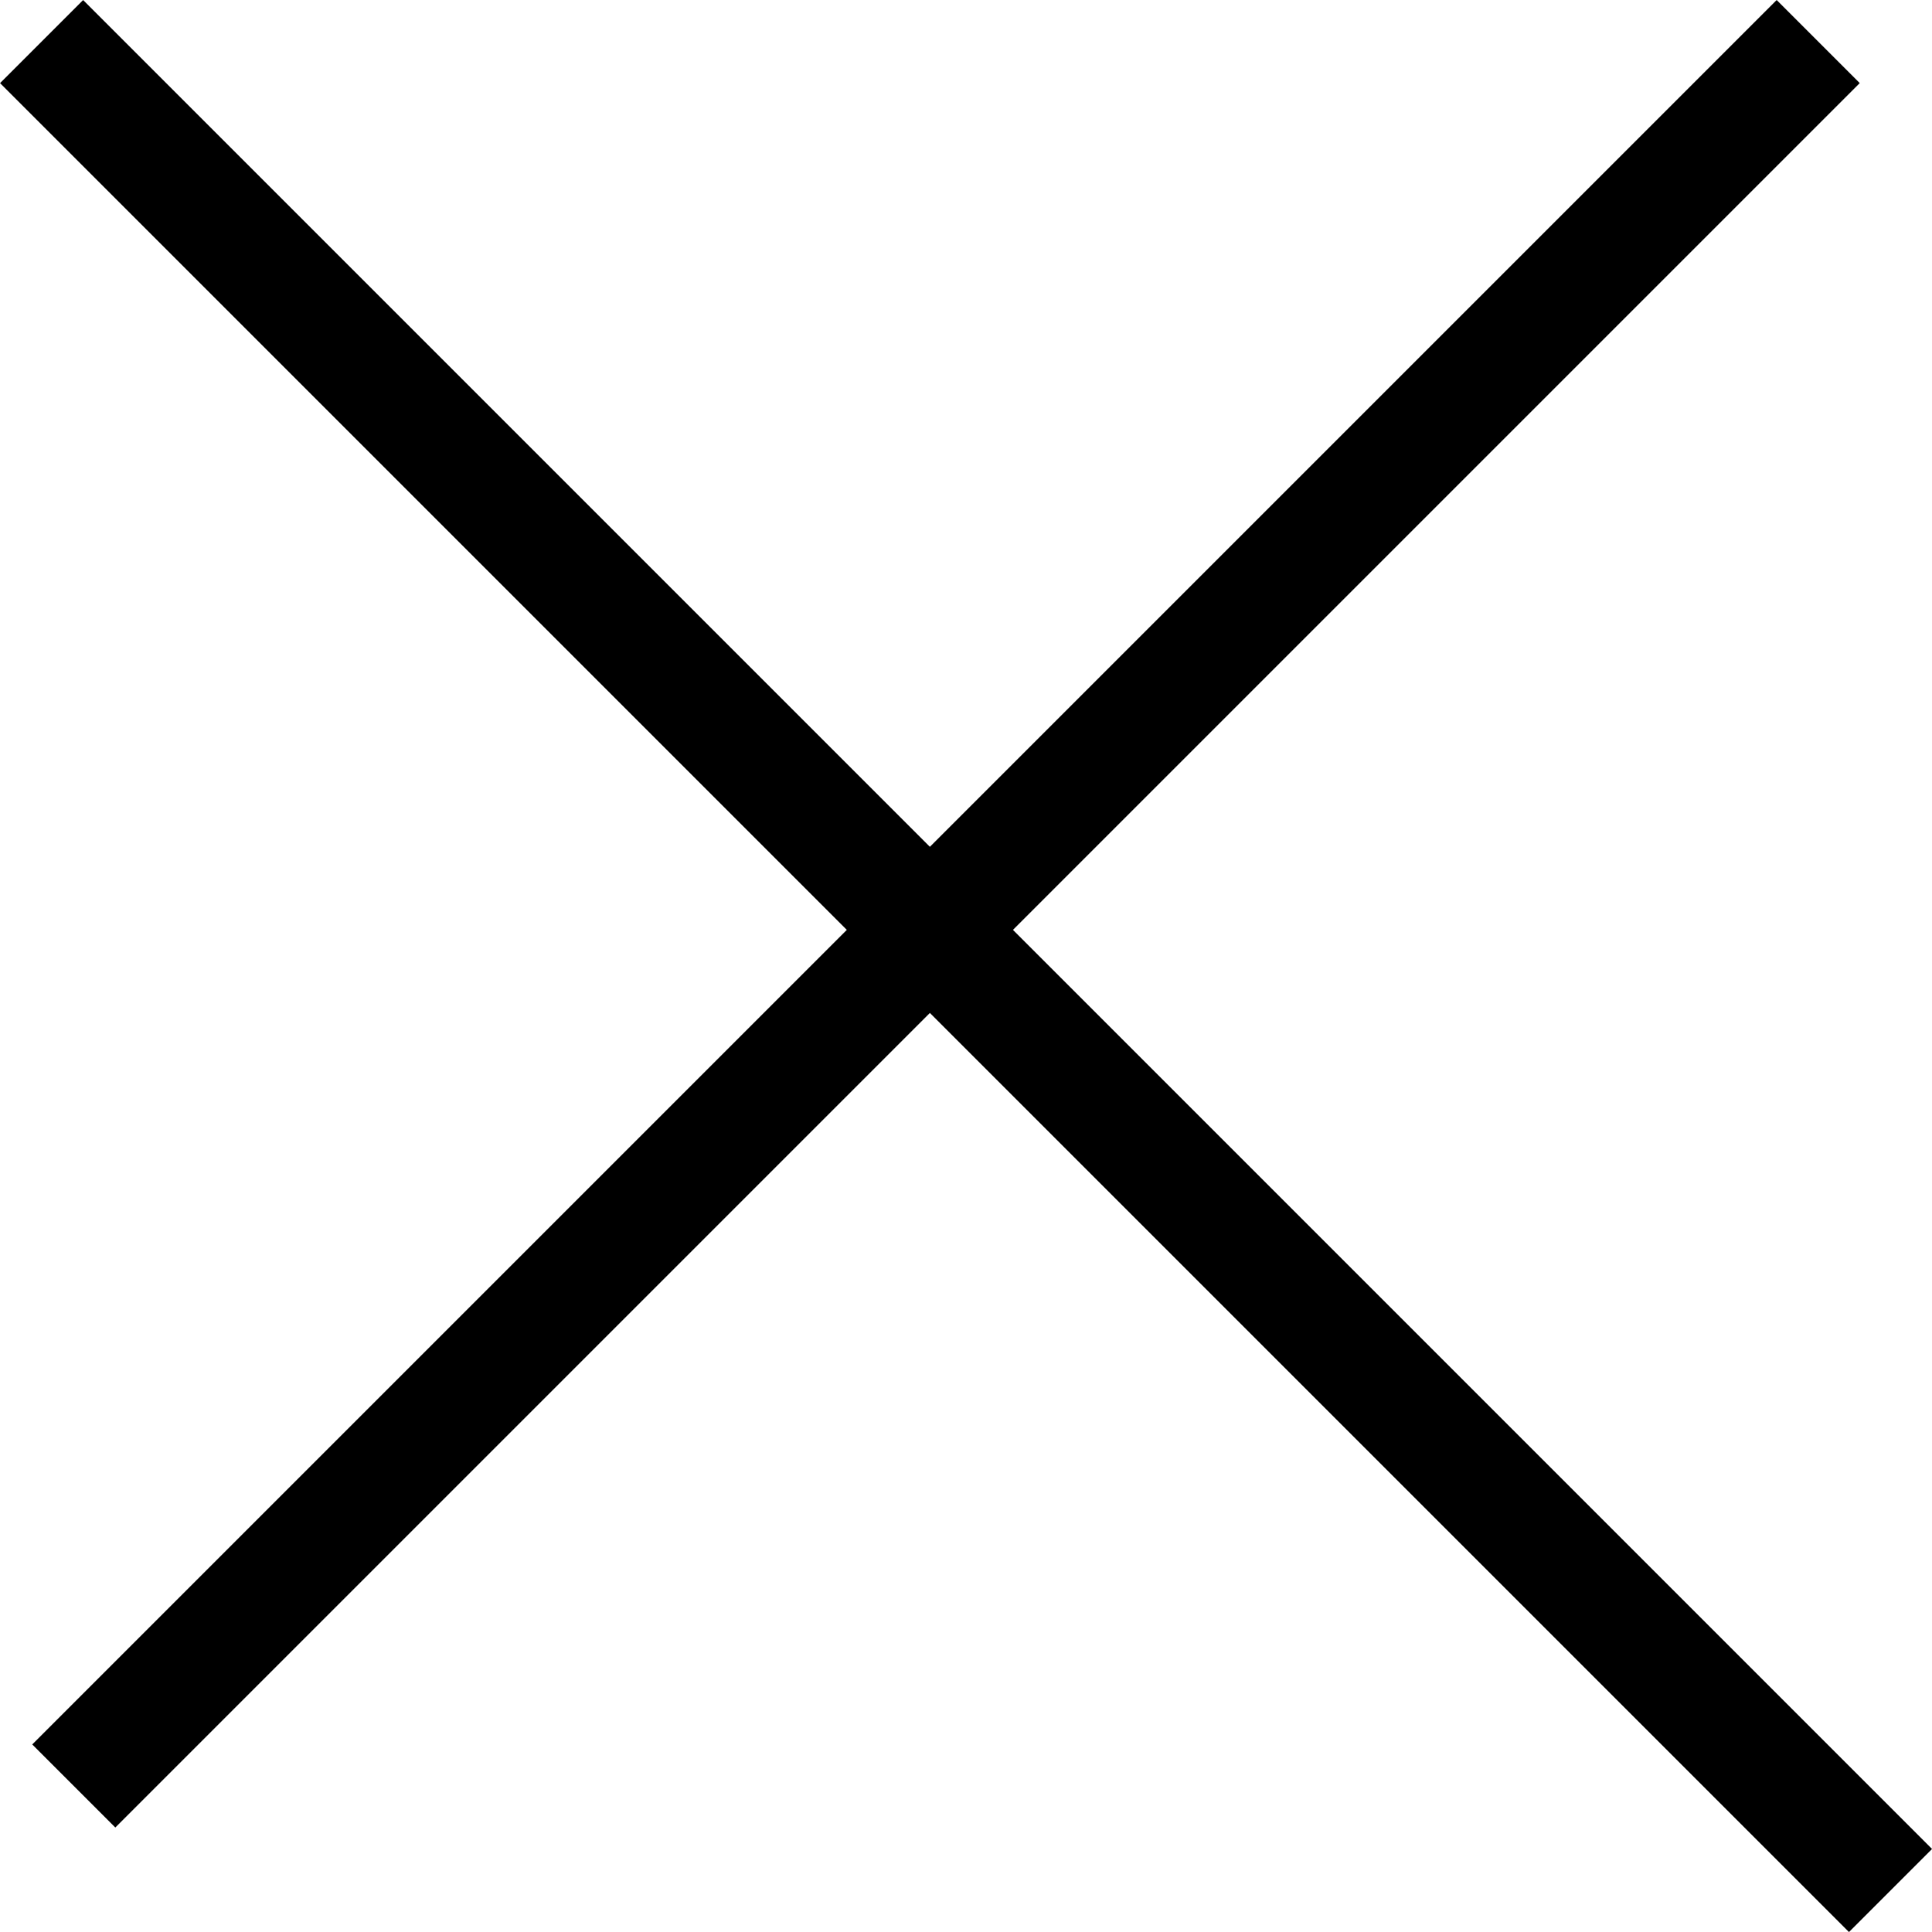
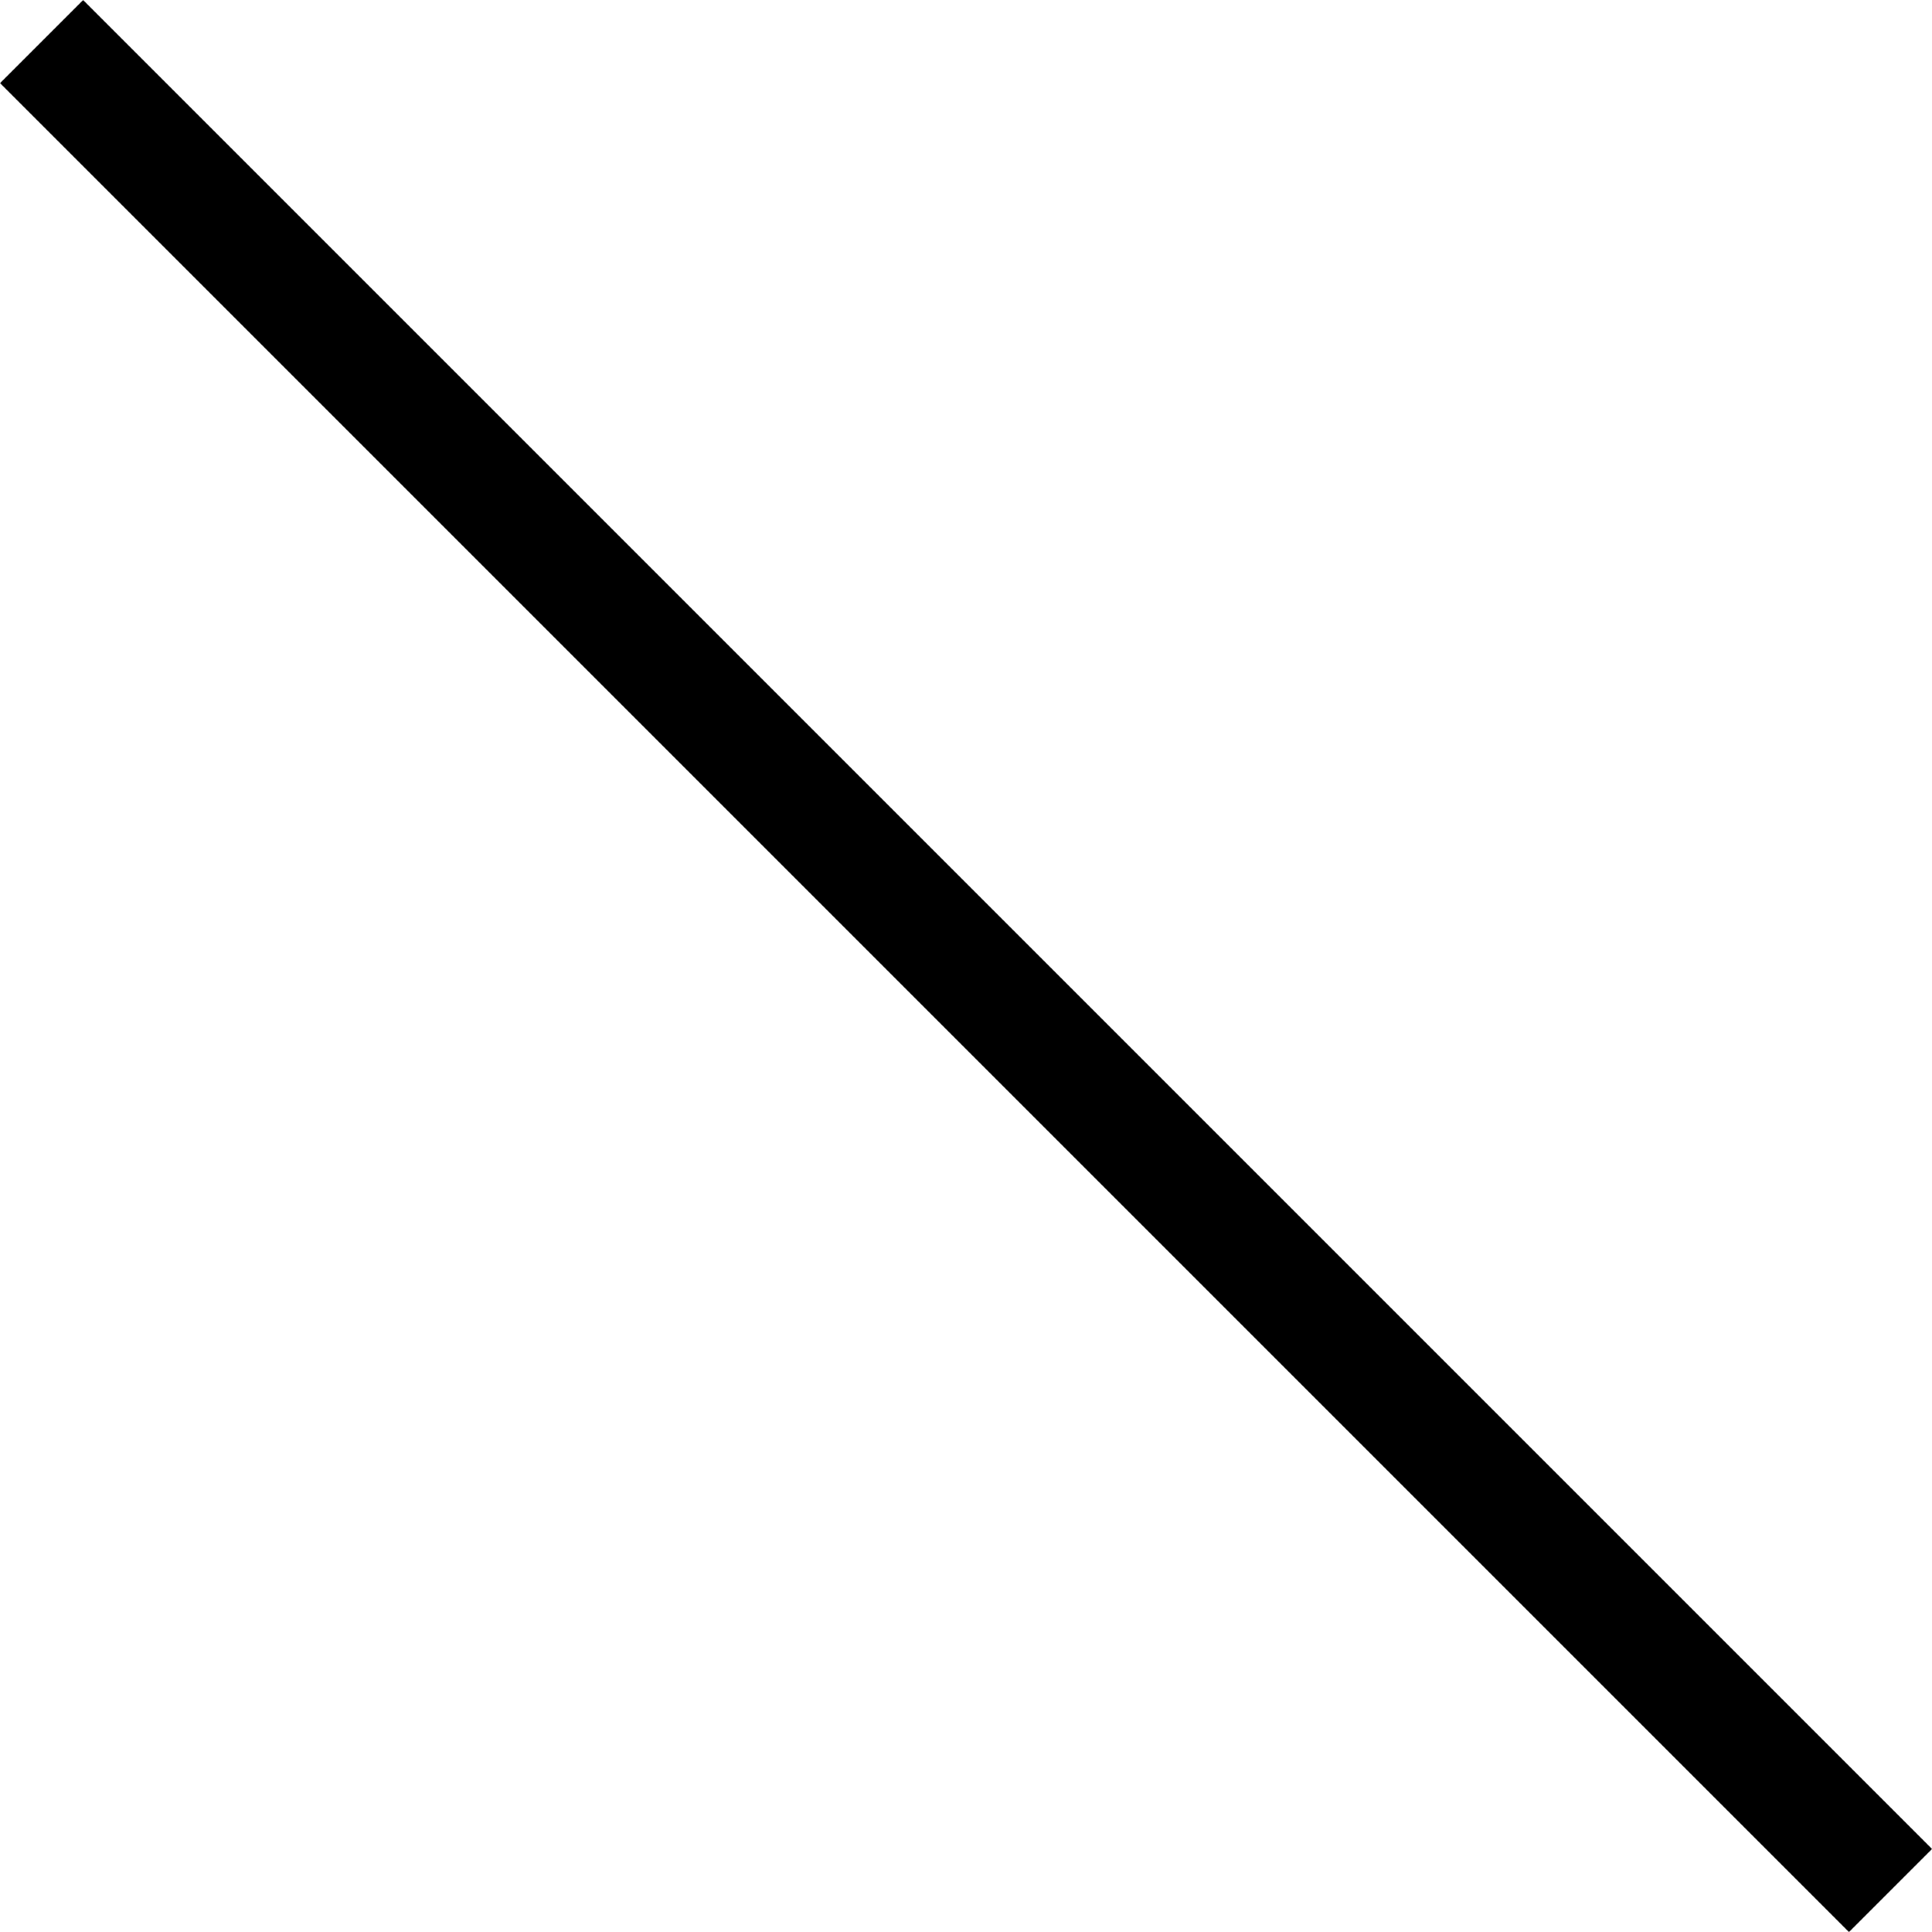
<svg xmlns="http://www.w3.org/2000/svg" width="16.446" height="16.446" viewBox="0 0 16.446 16.446">
  <defs>
    <style>
      .cls-1 {
        fill: none;
        stroke: #000;
      }
    </style>
  </defs>
  <g id="Grupo_5392" data-name="Grupo 5392" transform="translate(-1434.371 -33.549)">
    <g id="Grupo_5276" data-name="Grupo 5276" transform="translate(1431.465 34.095)">
-       <line id="Línea_791" data-name="Línea 791" class="cls-1" x2="21" transform="translate(3.534 14.657) rotate(-45)" />
      <line id="Línea_792" data-name="Línea 792" class="cls-1" x2="22.258" transform="translate(3.26 -0.192) rotate(45)" />
    </g>
  </g>
</svg>